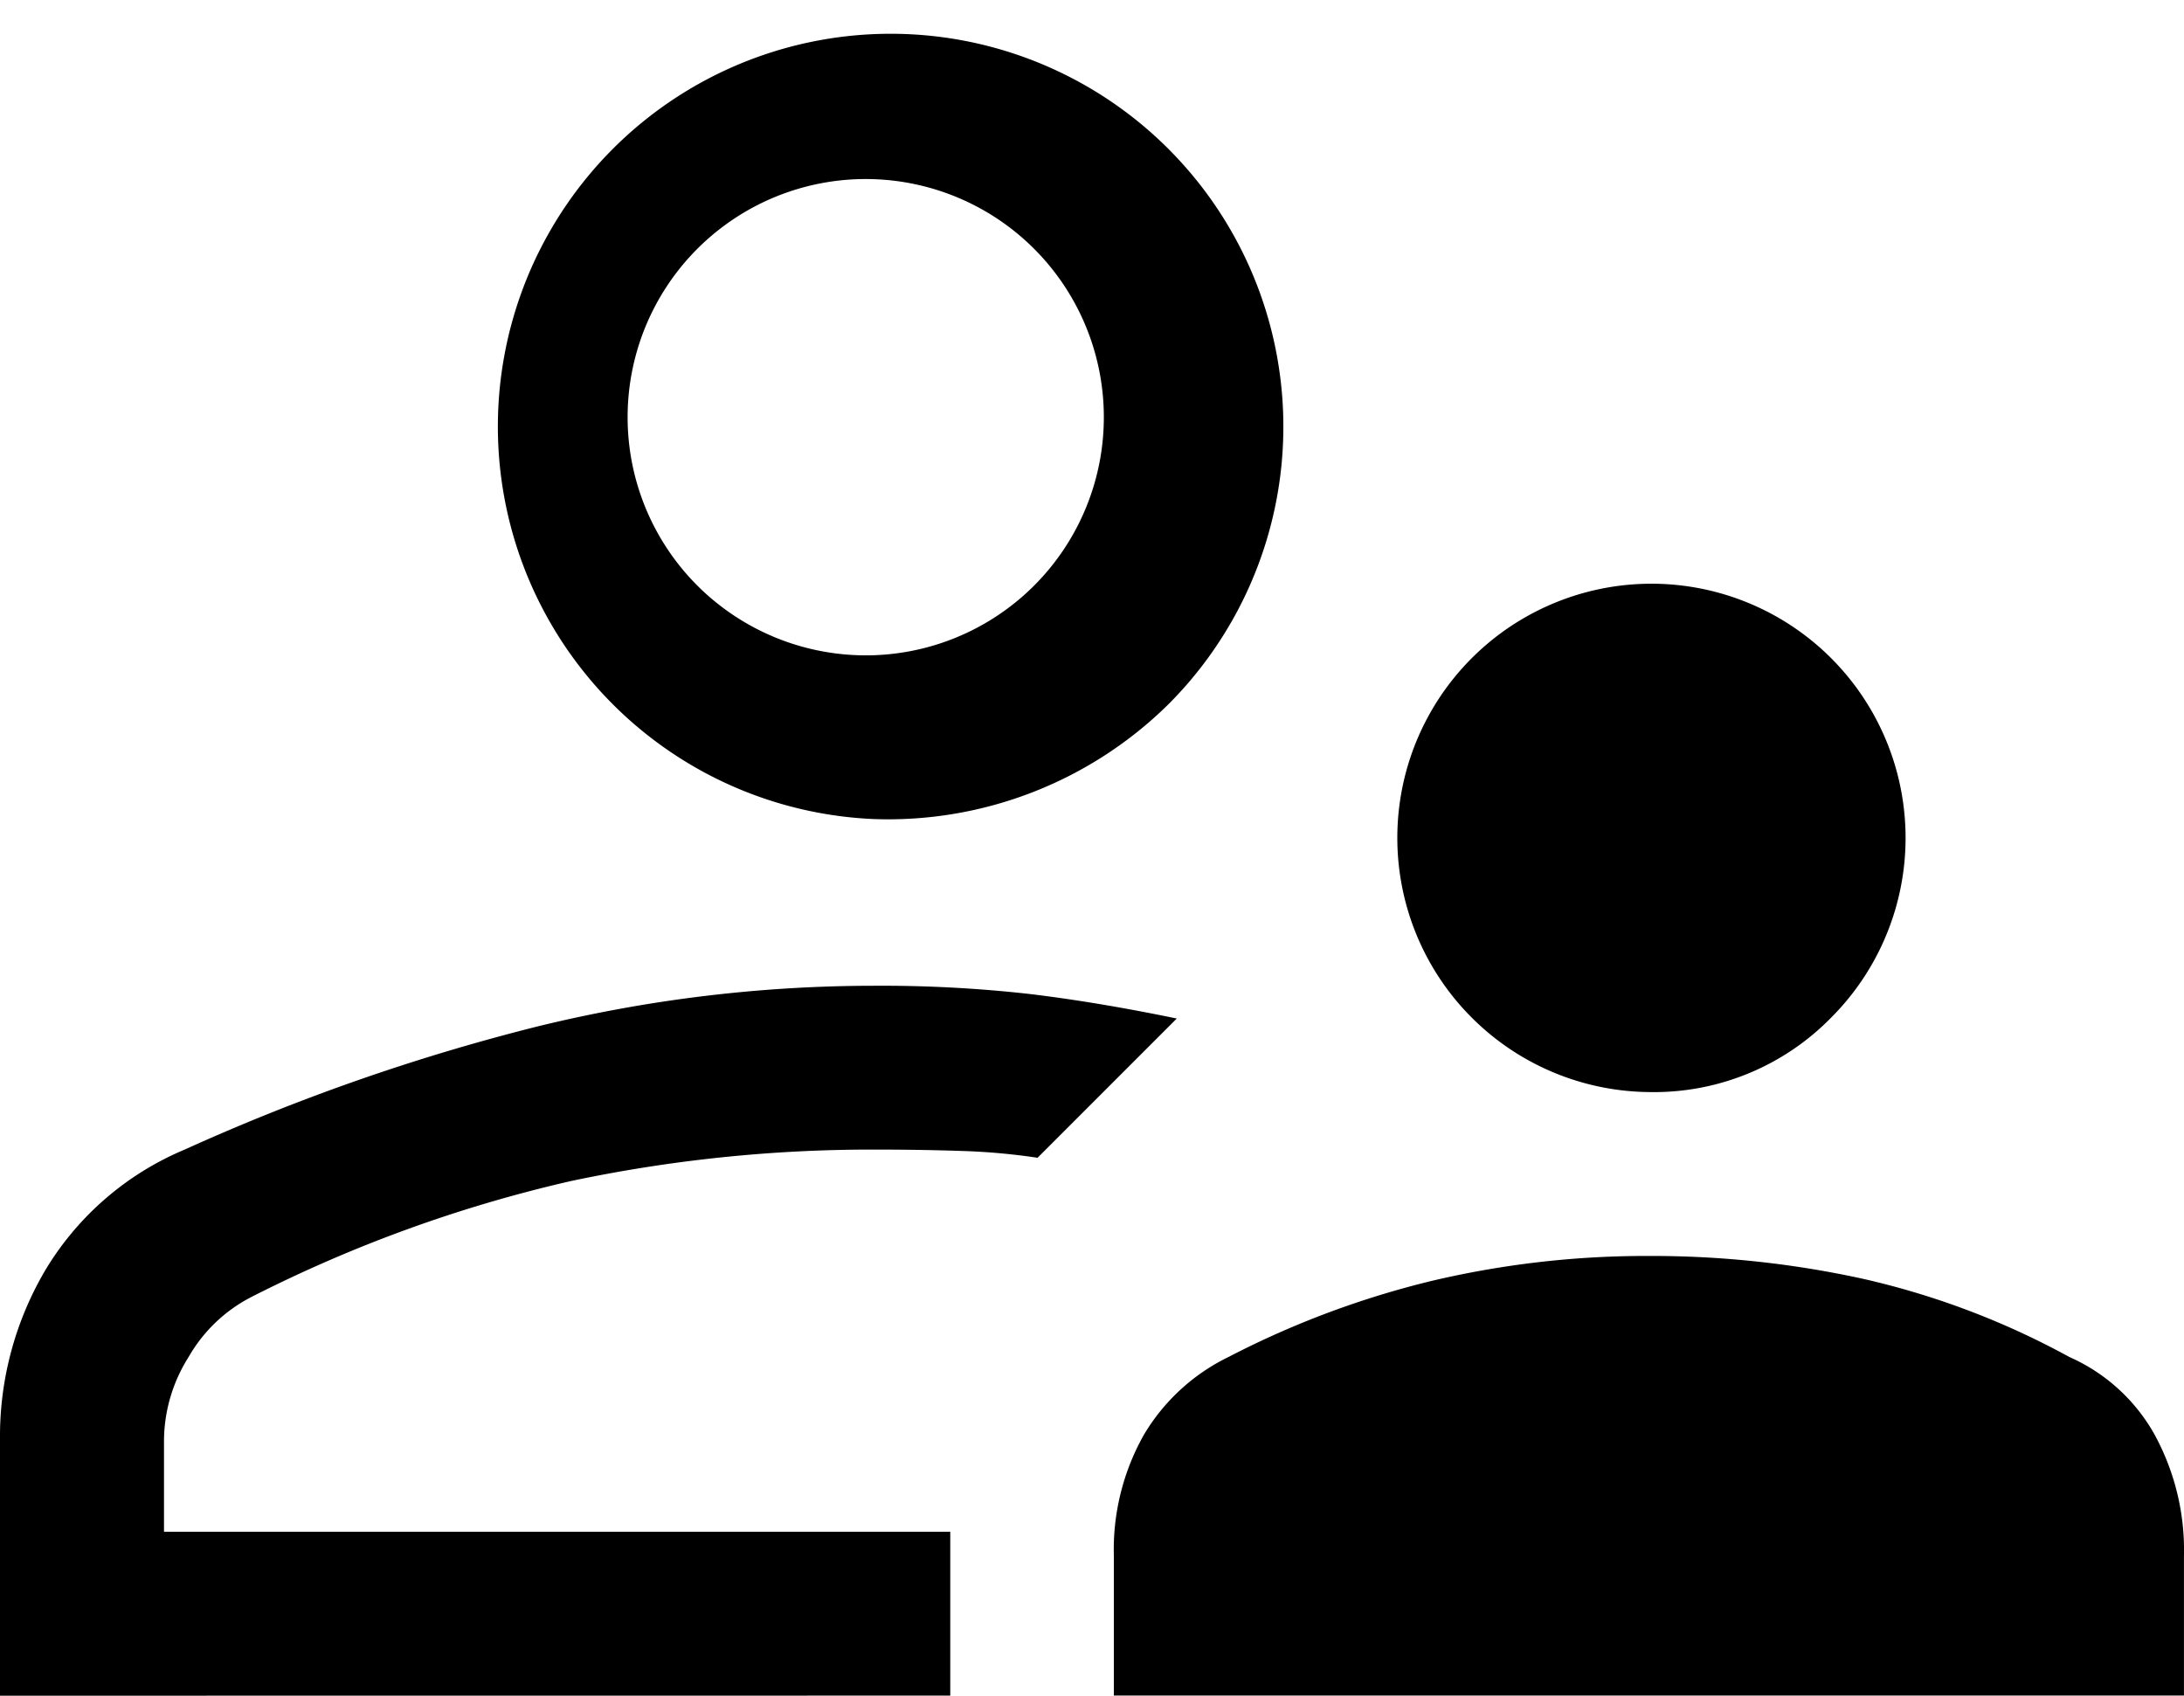
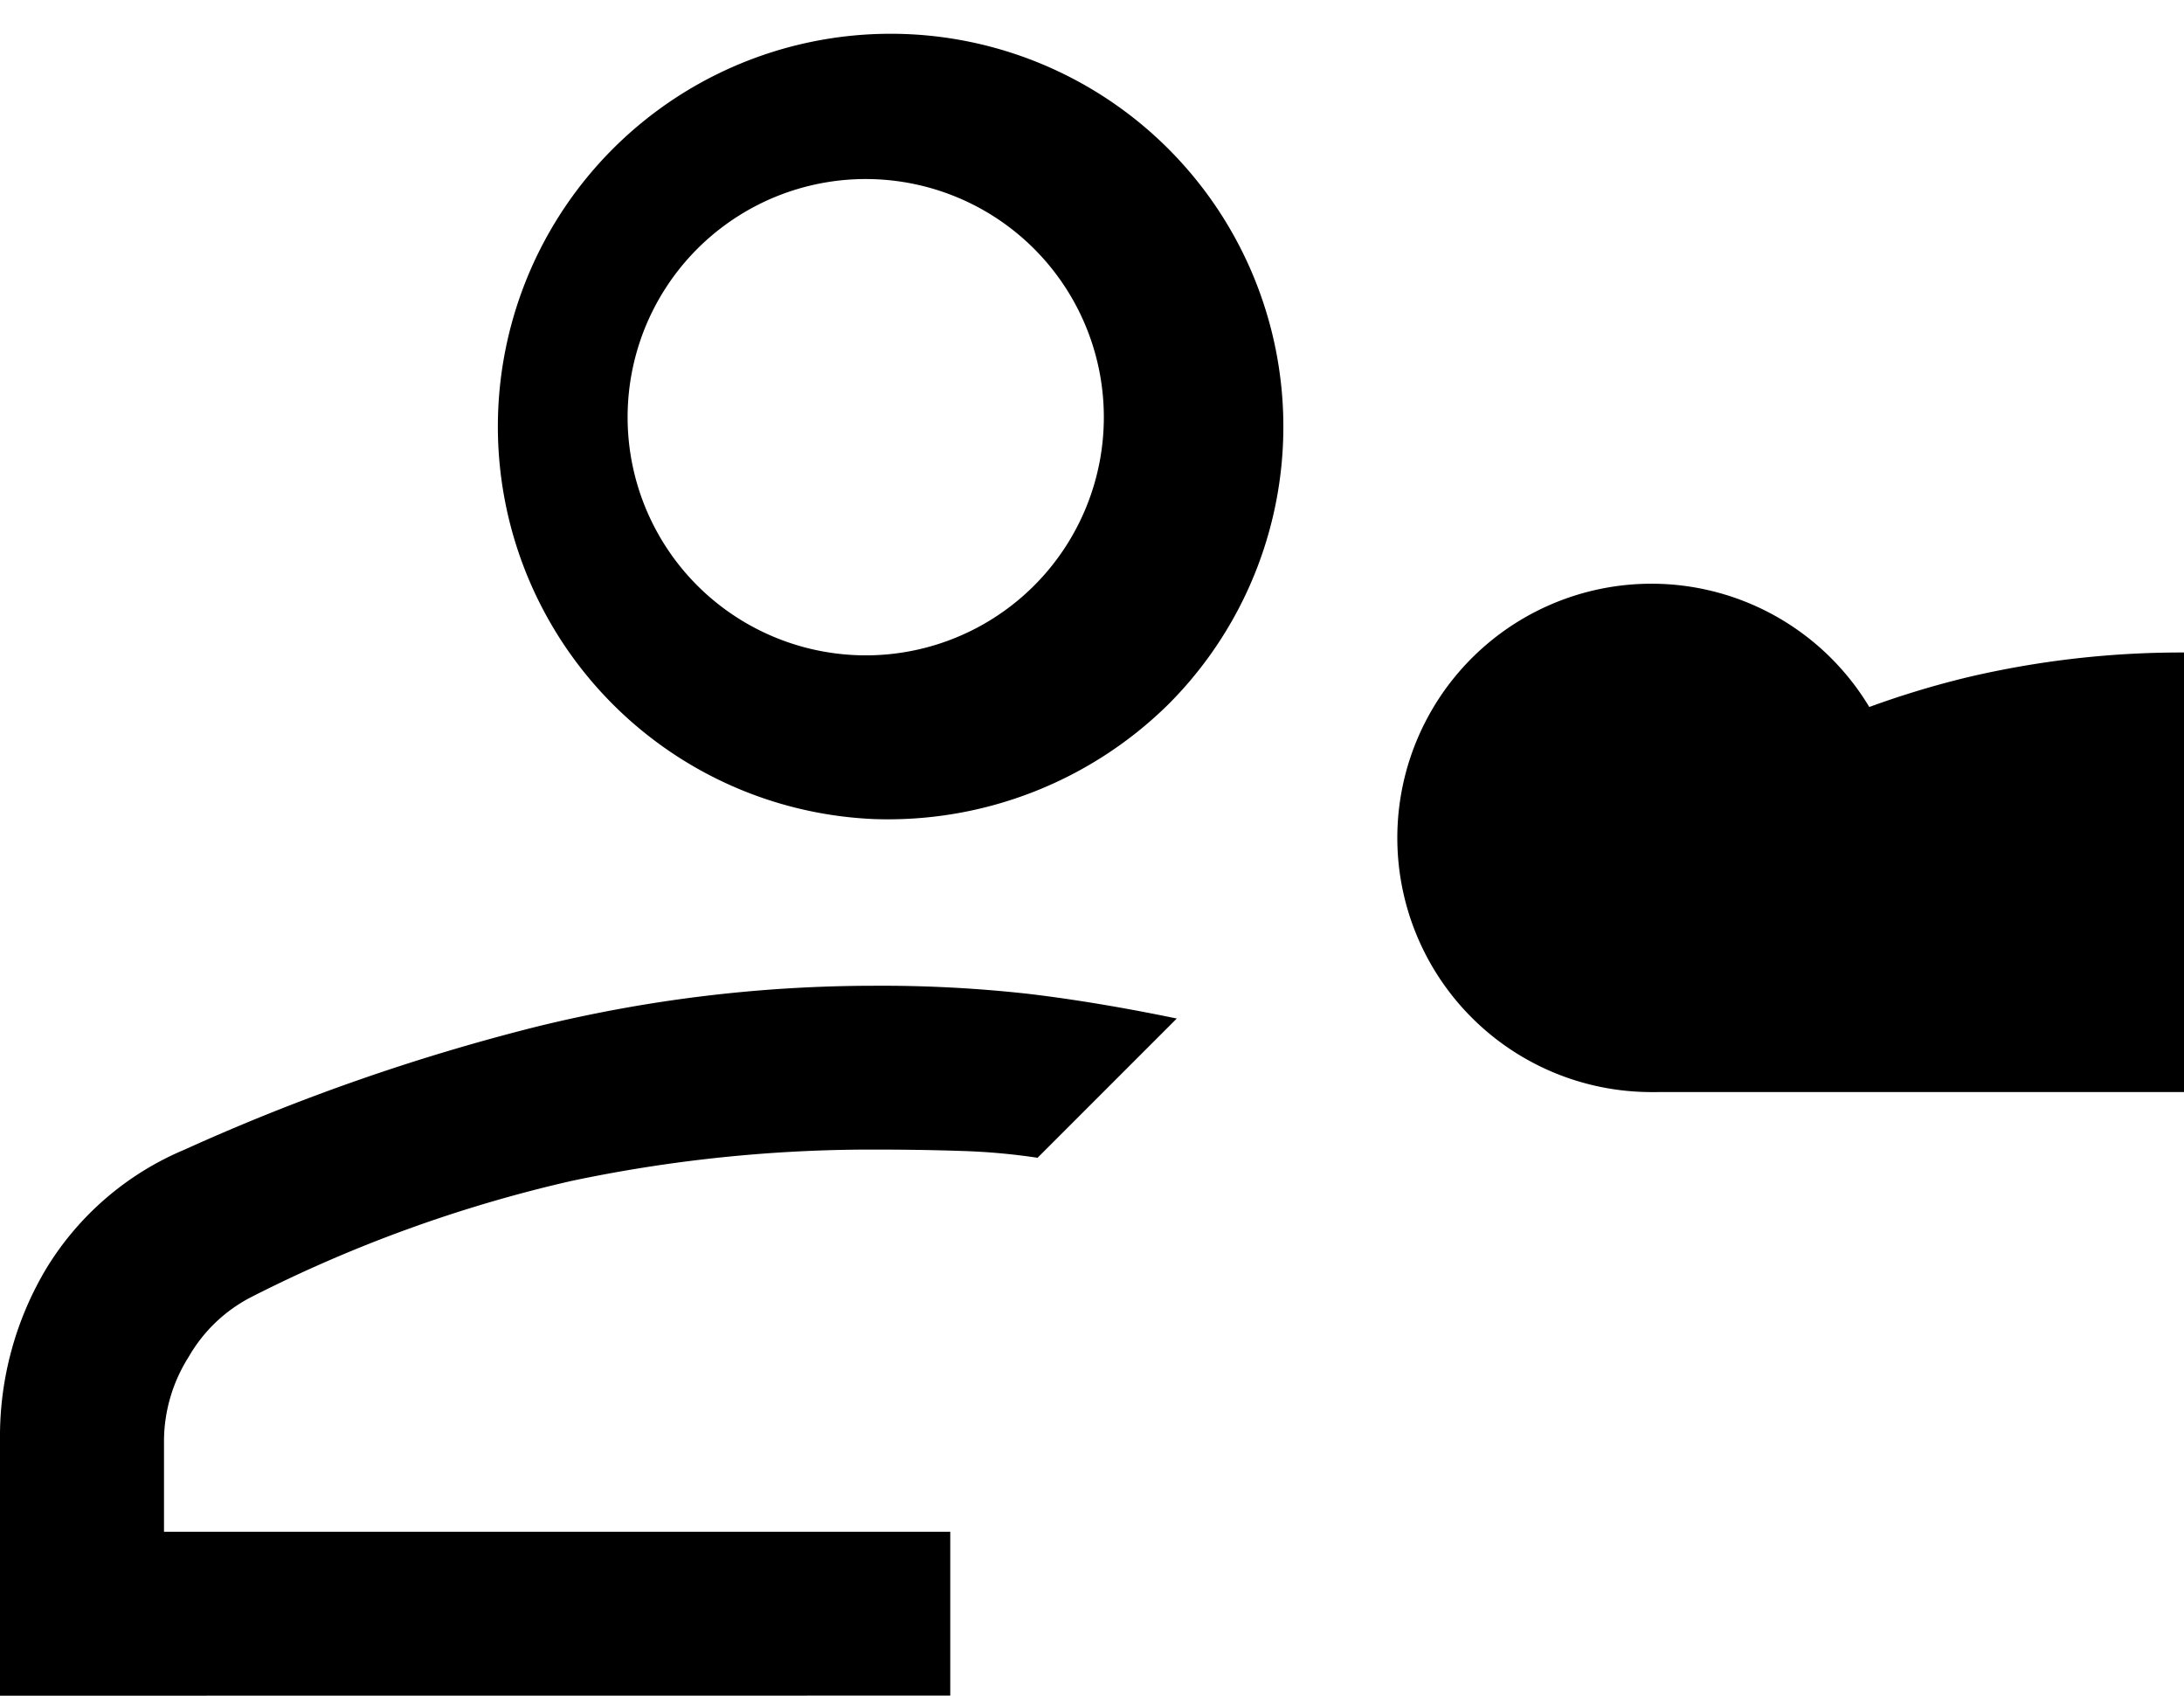
<svg xmlns="http://www.w3.org/2000/svg" width="48.007" height="37.266" viewBox="0 0 48.007 37.266">
-   <path id="supervisor_account_FILL0_wght400_GRAD0_opsz48" d="M116.246,299a5.586,5.586,0,1,1,4.005-1.636A5.447,5.447,0,0,1,116.246,299Zm-11.762,13.262v-3.06a5.134,5.134,0,0,1,.66-2.67,4.4,4.4,0,0,1,1.86-1.71,19.853,19.853,0,0,1,4.5-1.68,20.5,20.5,0,0,1,4.741-.54,21.656,21.656,0,0,1,4.741.51,17.47,17.47,0,0,1,4.5,1.71,3.992,3.992,0,0,1,1.86,1.68,5.3,5.3,0,0,1,.66,2.7v3.06ZM99.2,293a8.633,8.633,0,1,1,6.481-2.52A8.773,8.773,0,0,1,99.2,293ZM99.2,284ZM80,312.266v-5.641a7.187,7.187,0,0,1,1.02-3.751,6.5,6.5,0,0,1,3.04-2.61,45.685,45.685,0,0,1,7.731-2.7,31.113,31.113,0,0,1,7.4-.9,29.138,29.138,0,0,1,3.436.18q1.5.18,3.24.54l-1.53,1.53-1.53,1.53a14.181,14.181,0,0,0-1.68-.15q-.9-.03-1.92-.03a31.944,31.944,0,0,0-6.65.69,30.428,30.428,0,0,0-7.032,2.55,3.357,3.357,0,0,0-1.38,1.32,3.474,3.474,0,0,0-.54,1.8v2.04h17.283v3.6ZM100.883,308.665ZM99.2,289.4a5.234,5.234,0,1,0-3.871-1.53A5.246,5.246,0,0,0,99.2,289.4Z" transform="translate(-80 -275)" />
+   <path id="supervisor_account_FILL0_wght400_GRAD0_opsz48" d="M116.246,299a5.586,5.586,0,1,1,4.005-1.636A5.447,5.447,0,0,1,116.246,299Zv-3.06a5.134,5.134,0,0,1,.66-2.67,4.4,4.4,0,0,1,1.86-1.71,19.853,19.853,0,0,1,4.5-1.68,20.5,20.5,0,0,1,4.741-.54,21.656,21.656,0,0,1,4.741.51,17.47,17.47,0,0,1,4.5,1.71,3.992,3.992,0,0,1,1.86,1.68,5.3,5.3,0,0,1,.66,2.7v3.06ZM99.2,293a8.633,8.633,0,1,1,6.481-2.52A8.773,8.773,0,0,1,99.2,293ZM99.2,284ZM80,312.266v-5.641a7.187,7.187,0,0,1,1.02-3.751,6.5,6.5,0,0,1,3.04-2.61,45.685,45.685,0,0,1,7.731-2.7,31.113,31.113,0,0,1,7.4-.9,29.138,29.138,0,0,1,3.436.18q1.5.18,3.24.54l-1.53,1.53-1.53,1.53a14.181,14.181,0,0,0-1.68-.15q-.9-.03-1.92-.03a31.944,31.944,0,0,0-6.65.69,30.428,30.428,0,0,0-7.032,2.55,3.357,3.357,0,0,0-1.38,1.32,3.474,3.474,0,0,0-.54,1.8v2.04h17.283v3.6ZM100.883,308.665ZM99.2,289.4a5.234,5.234,0,1,0-3.871-1.53A5.246,5.246,0,0,0,99.2,289.4Z" transform="translate(-80 -275)" />
</svg>